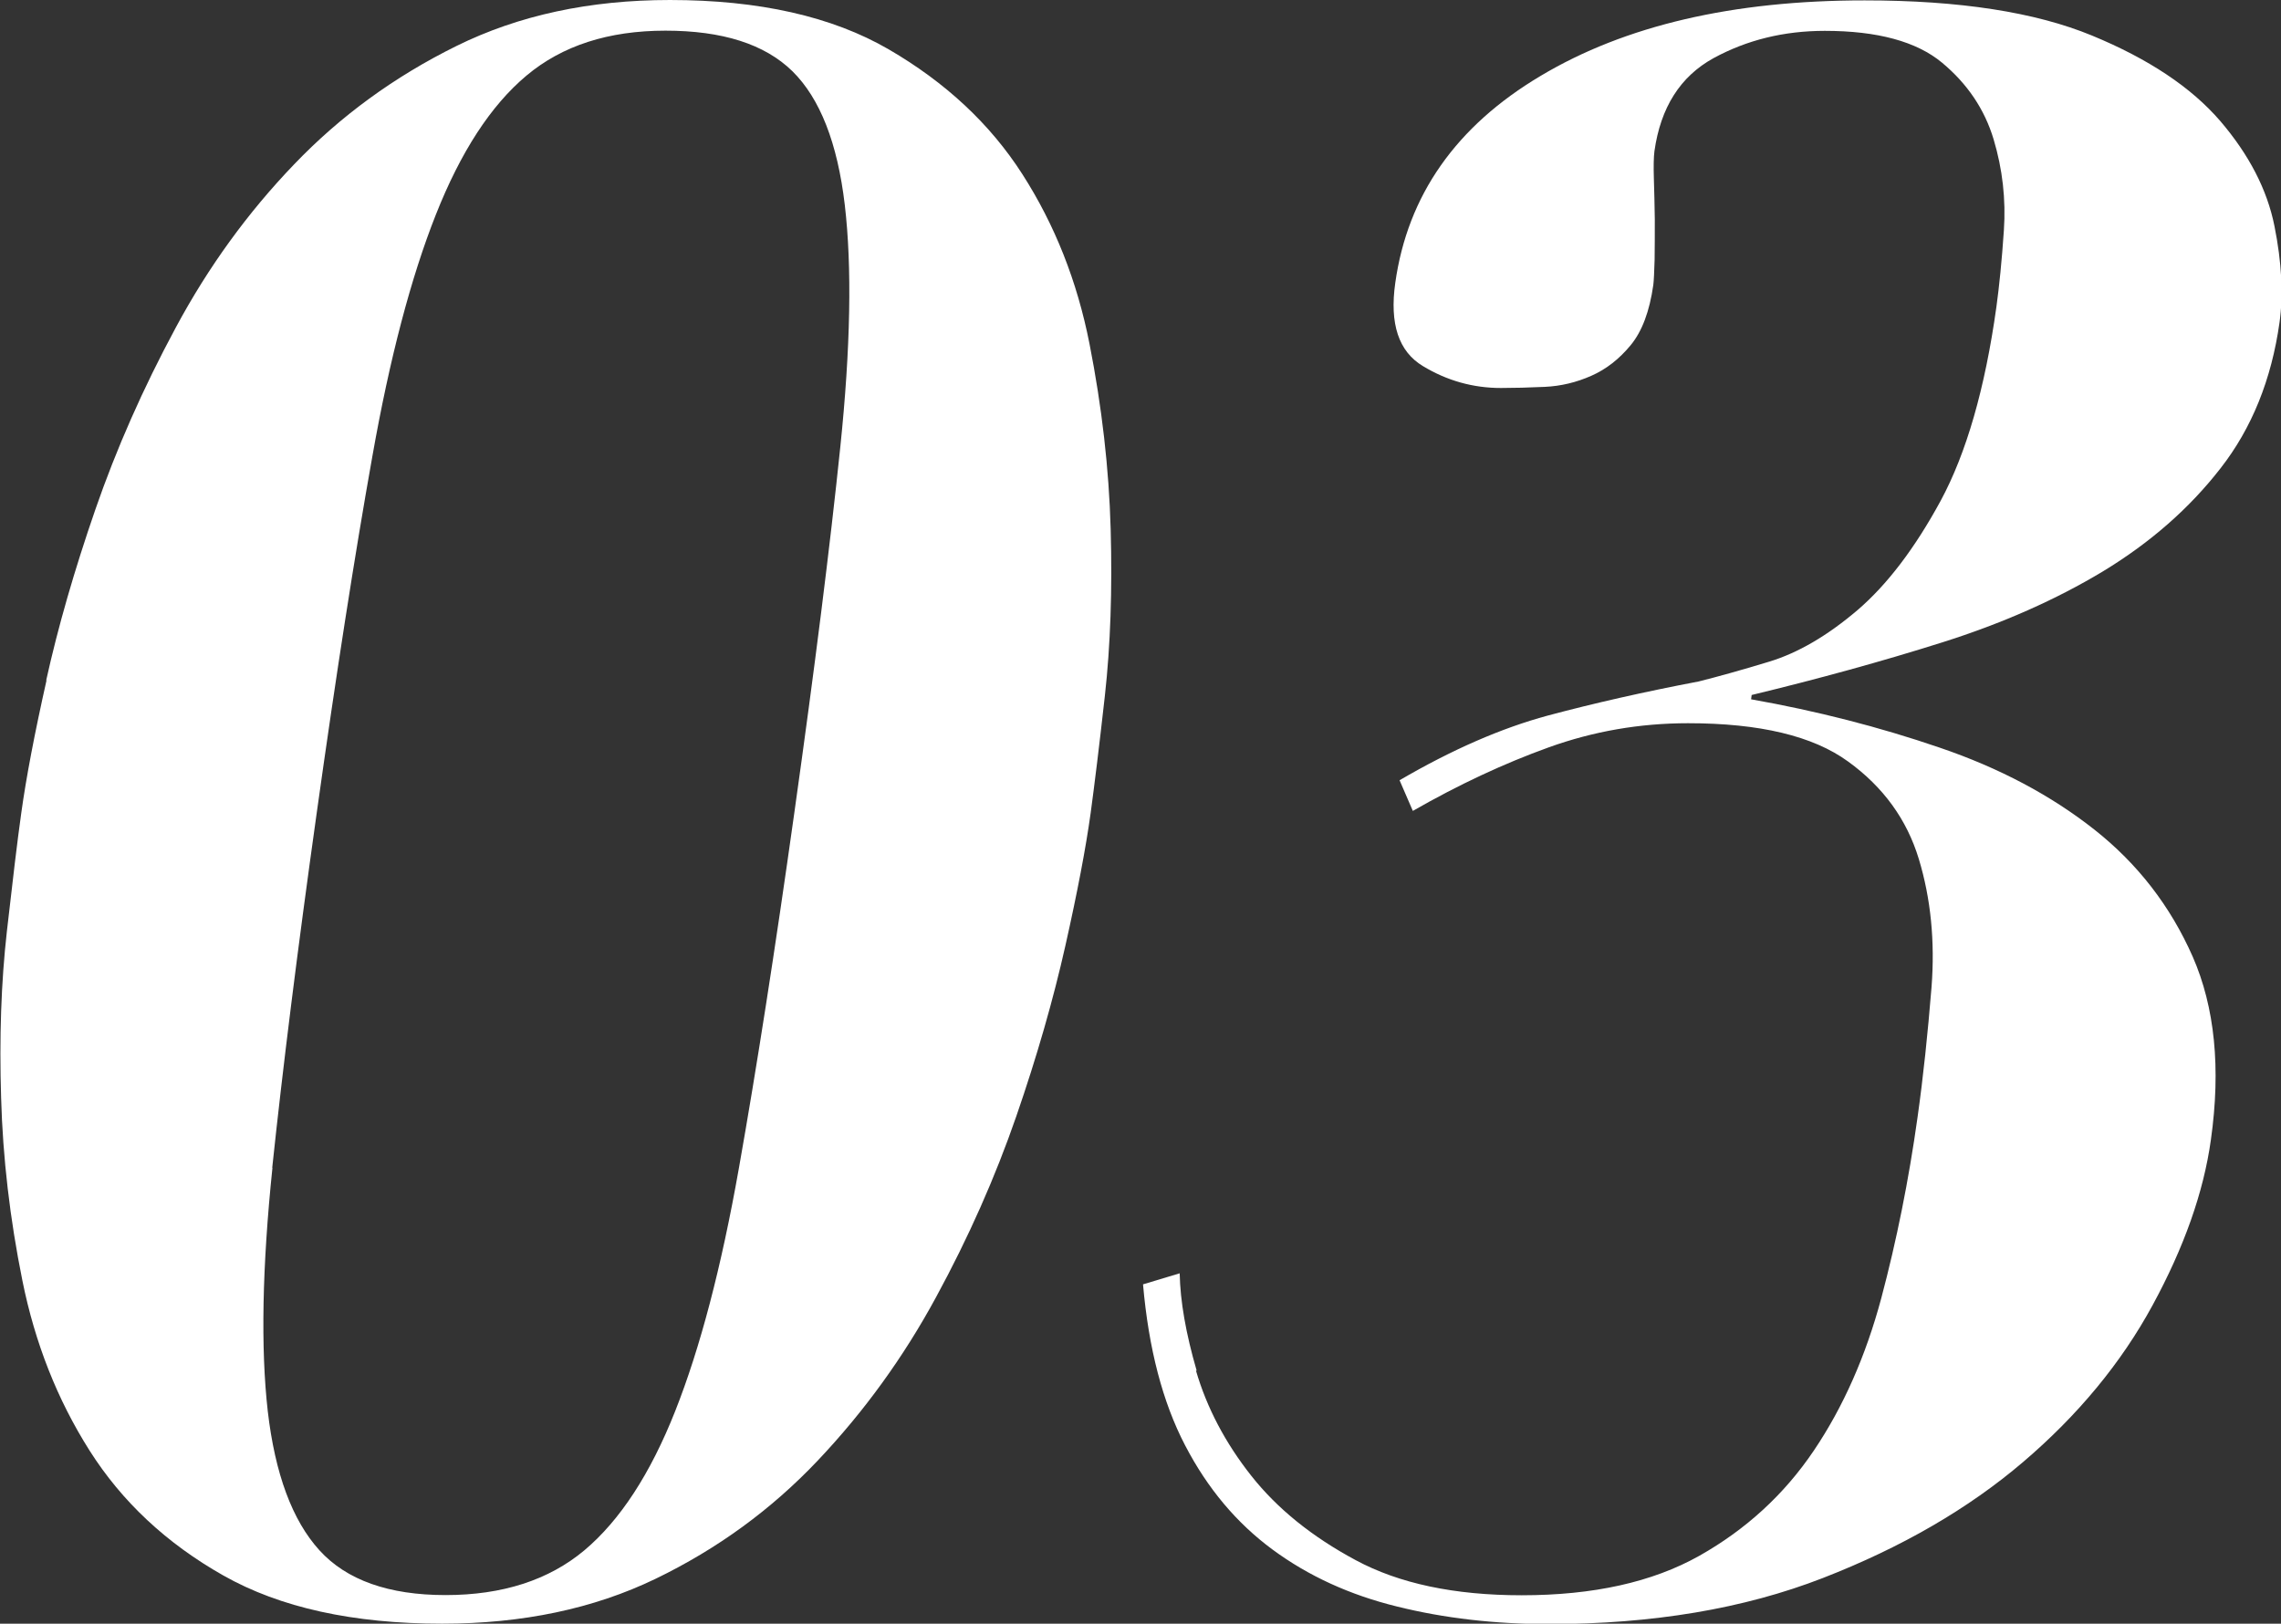
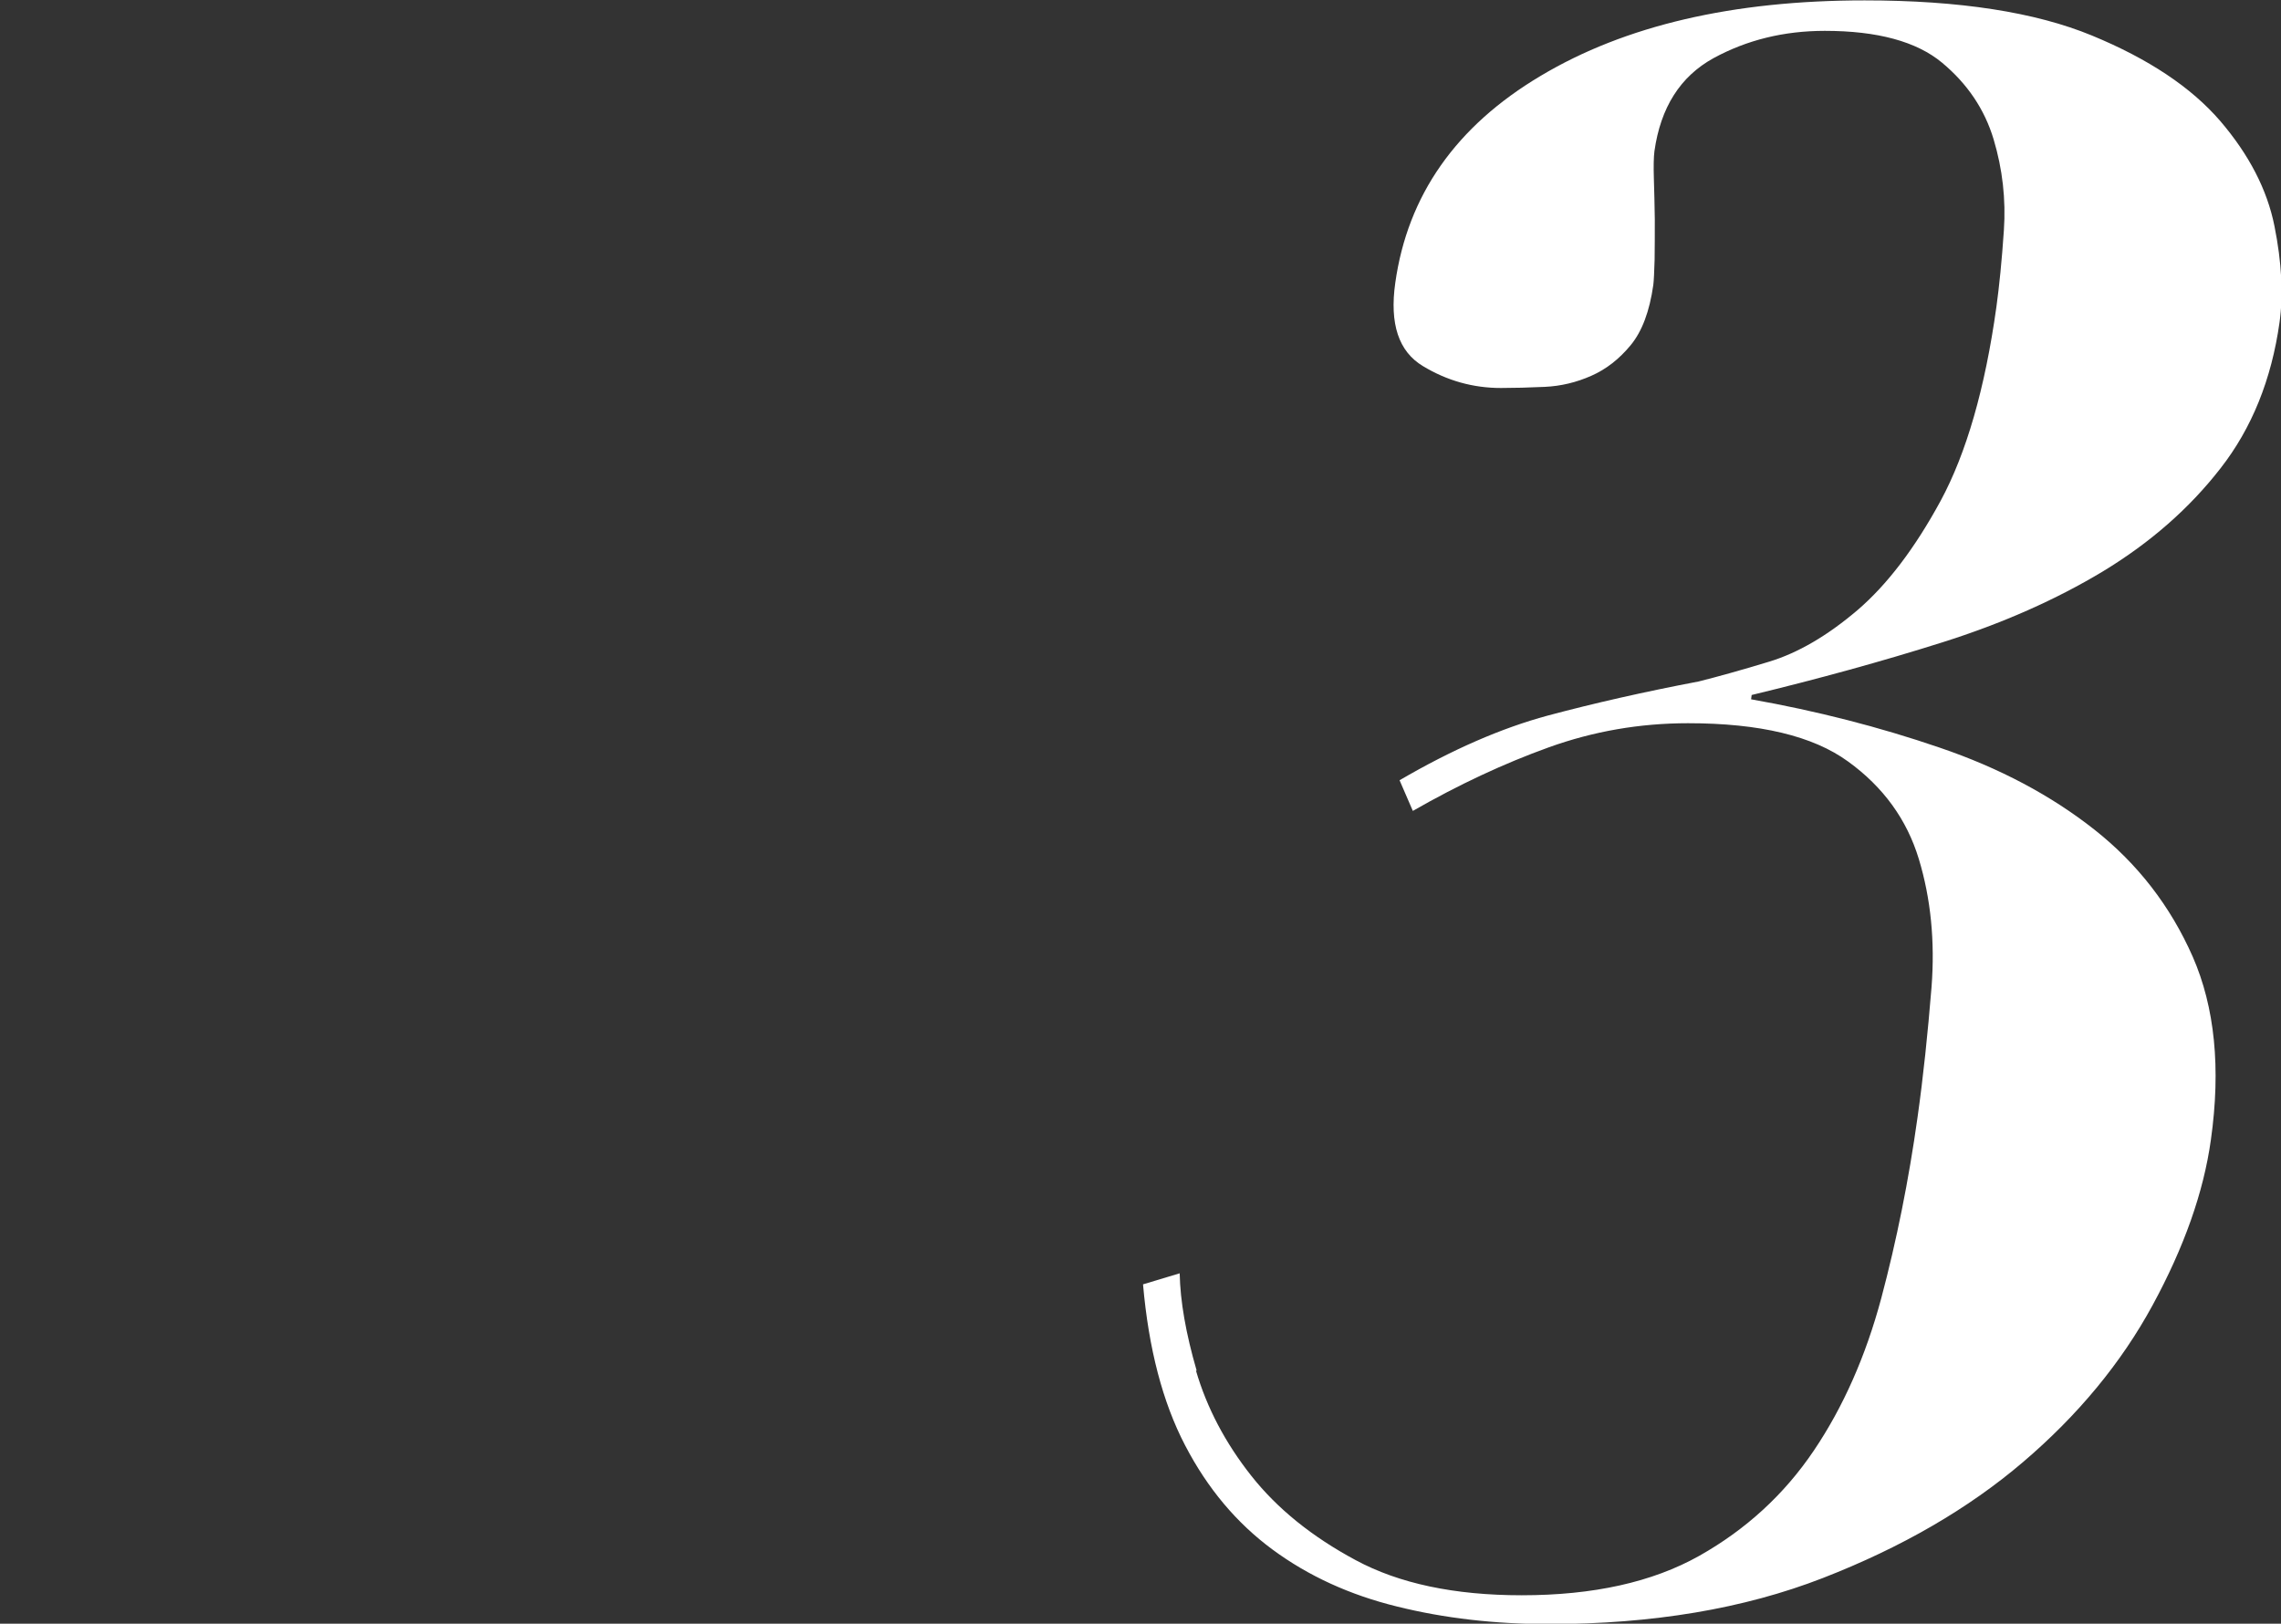
<svg xmlns="http://www.w3.org/2000/svg" id="b" viewBox="0 0 121.99 86.84">
  <rect x="0" y="0" width="121.99" height="86.84" fill="#333333" stroke="none" />
  <defs>
    <style>.d{fill:#fff;}</style>
  </defs>
  <g id="c">
-     <path class="d" d="M2.47,36.39c.63-2.85,1.51-5.9,2.63-9.14,1.12-3.24,2.55-6.48,4.3-9.73,1.74-3.24,3.85-6.15,6.33-8.73,2.47-2.58,5.36-4.69,8.68-6.33,3.32-1.64,7.12-2.46,11.42-2.46,4.76,0,8.67.88,11.7,2.64s5.42,3.98,7.15,6.68c1.73,2.7,2.93,5.72,3.59,9.08.66,3.36,1.04,6.66,1.13,9.9.09,3.24-.01,6.21-.31,8.91-.3,2.7-.56,4.79-.76,6.27-.26,1.88-.71,4.24-1.35,7.09-.64,2.85-1.51,5.9-2.63,9.14-1.12,3.24-2.55,6.47-4.29,9.67-1.74,3.21-3.85,6.12-6.32,8.73-2.48,2.62-5.37,4.73-8.68,6.33-3.31,1.6-7.12,2.4-11.41,2.4-4.77,0-8.67-.86-11.71-2.58-3.04-1.72-5.42-3.95-7.15-6.68-1.73-2.73-2.92-5.76-3.59-9.08-.67-3.32-1.05-6.58-1.14-9.79-.1-3.2,0-6.17.31-8.91.31-2.73.56-4.84.77-6.33.26-1.88.71-4.24,1.35-7.09ZM14.57,62.46c-.55,5.31-.63,9.65-.25,13.01.39,3.36,1.31,5.84,2.76,7.44,1.45,1.6,3.71,2.4,6.75,2.4s5.52-.8,7.43-2.4c1.9-1.6,3.52-4.08,4.85-7.44,1.33-3.36,2.47-7.69,3.41-13.01.94-5.31,1.93-11.64,2.96-18.98,1.09-7.74,1.91-14.26,2.46-19.57.55-5.31.63-9.63.24-12.95-.39-3.32-1.33-5.7-2.8-7.15-1.48-1.45-3.74-2.17-6.79-2.17s-5.52.8-7.43,2.4c-1.91,1.6-3.52,4.08-4.85,7.44-1.33,3.36-2.47,7.68-3.4,12.95-.94,5.27-1.93,11.62-2.97,19.04-1.03,7.34-1.82,13.67-2.38,18.98Z" />
    <path class="d" d="M63.96,73.3c.58,1.99,1.57,3.87,2.96,5.63,1.39,1.76,3.25,3.26,5.58,4.51,2.32,1.25,5.28,1.88,8.88,1.88,3.83,0,6.99-.7,9.5-2.11,2.5-1.41,4.54-3.28,6.12-5.62,1.58-2.34,2.78-5.06,3.61-8.15.82-3.08,1.47-6.31,1.94-9.67.31-2.19.55-4.51.75-6.97.19-2.46-.04-4.75-.68-6.86-.64-2.11-1.9-3.85-3.78-5.21-1.88-1.37-4.73-2.05-8.56-2.05-2.58,0-5.06.43-7.45,1.29-2.39.86-4.81,1.99-7.27,3.4l-.71-1.64c2.81-1.64,5.45-2.79,7.93-3.46,2.47-.66,5.16-1.27,8.05-1.82.97-.24,2.23-.59,3.78-1.06s3.12-1.39,4.72-2.75c1.6-1.37,3.08-3.32,4.46-5.86,1.37-2.54,2.37-5.99,2.98-10.37.15-1.09.29-2.46.4-4.1.11-1.64-.07-3.26-.55-4.86-.48-1.6-1.4-2.97-2.76-4.1-1.36-1.13-3.45-1.7-6.27-1.7-2.19,0-4.17.49-5.95,1.46-1.78.98-2.83,2.64-3.16,4.98-.04.31-.05.8-.03,1.46.02.67.04,1.39.05,2.17,0,.78,0,1.51-.01,2.17-.02.67-.04,1.11-.07,1.35-.2,1.41-.6,2.48-1.21,3.22-.61.74-1.31,1.29-2.11,1.64-.79.35-1.62.55-2.48.59-.87.04-1.65.06-2.35.06-1.49,0-2.88-.39-4.17-1.17-1.3-.78-1.79-2.26-1.48-4.45.66-4.69,3.25-8.38,7.77-11.07,4.52-2.7,10.29-4.04,17.33-4.04,5.08,0,9.13.63,12.16,1.88,3.03,1.25,5.31,2.77,6.86,4.57,1.54,1.8,2.51,3.67,2.9,5.62.39,1.95.48,3.67.27,5.16-.43,3.05-1.48,5.65-3.15,7.79-1.67,2.15-3.76,3.98-6.28,5.51-2.52,1.52-5.39,2.79-8.62,3.81-3.23,1.02-6.62,1.95-10.18,2.81l-.03.23c3.5.62,6.86,1.48,10.07,2.58,3.21,1.09,5.97,2.56,8.29,4.39s4.07,4.1,5.26,6.8c1.18,2.7,1.51,5.96.97,9.79-.39,2.81-1.44,5.76-3.12,8.85-1.68,3.09-3.99,5.88-6.92,8.38-2.93,2.5-6.5,4.57-10.72,6.21-4.22,1.64-9.1,2.46-14.64,2.46-2.89,0-5.6-.31-8.13-.94-2.53-.62-4.75-1.64-6.66-3.05-1.91-1.41-3.47-3.26-4.67-5.57-1.2-2.3-1.95-5.17-2.25-8.61l1.96-.59c.03,1.49.33,3.22.91,5.21Z" />
  </g>
</svg>